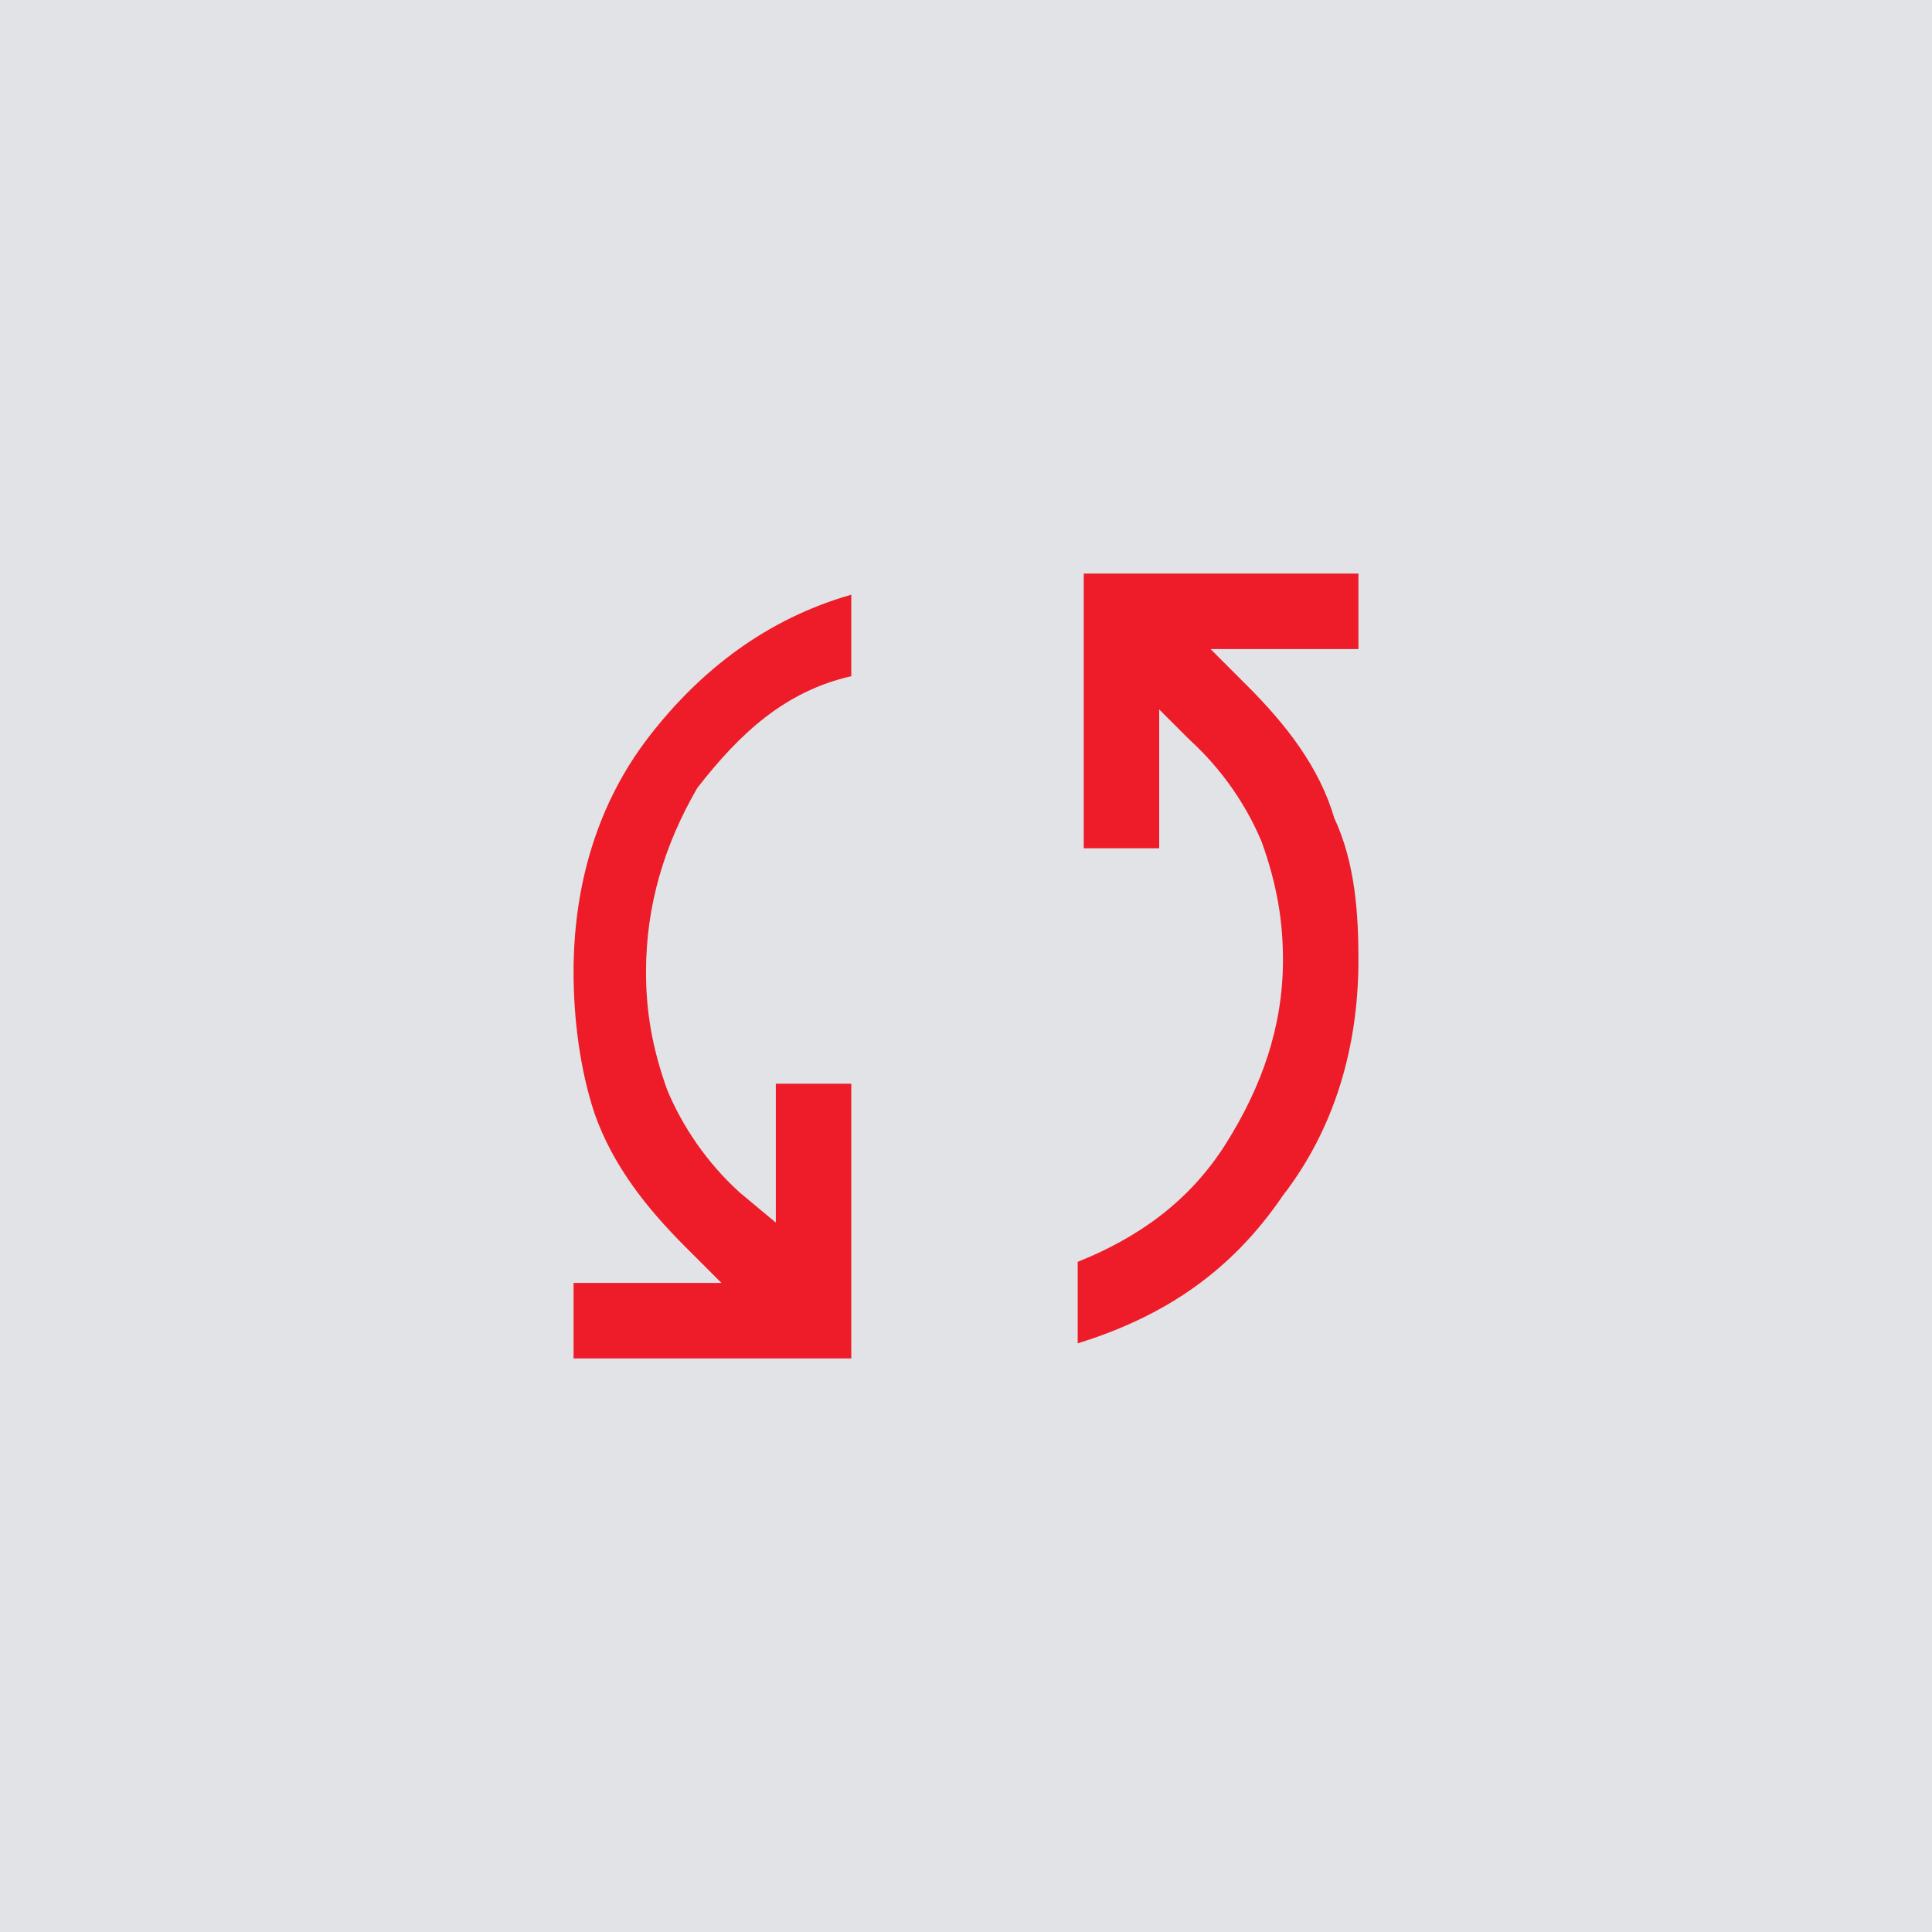
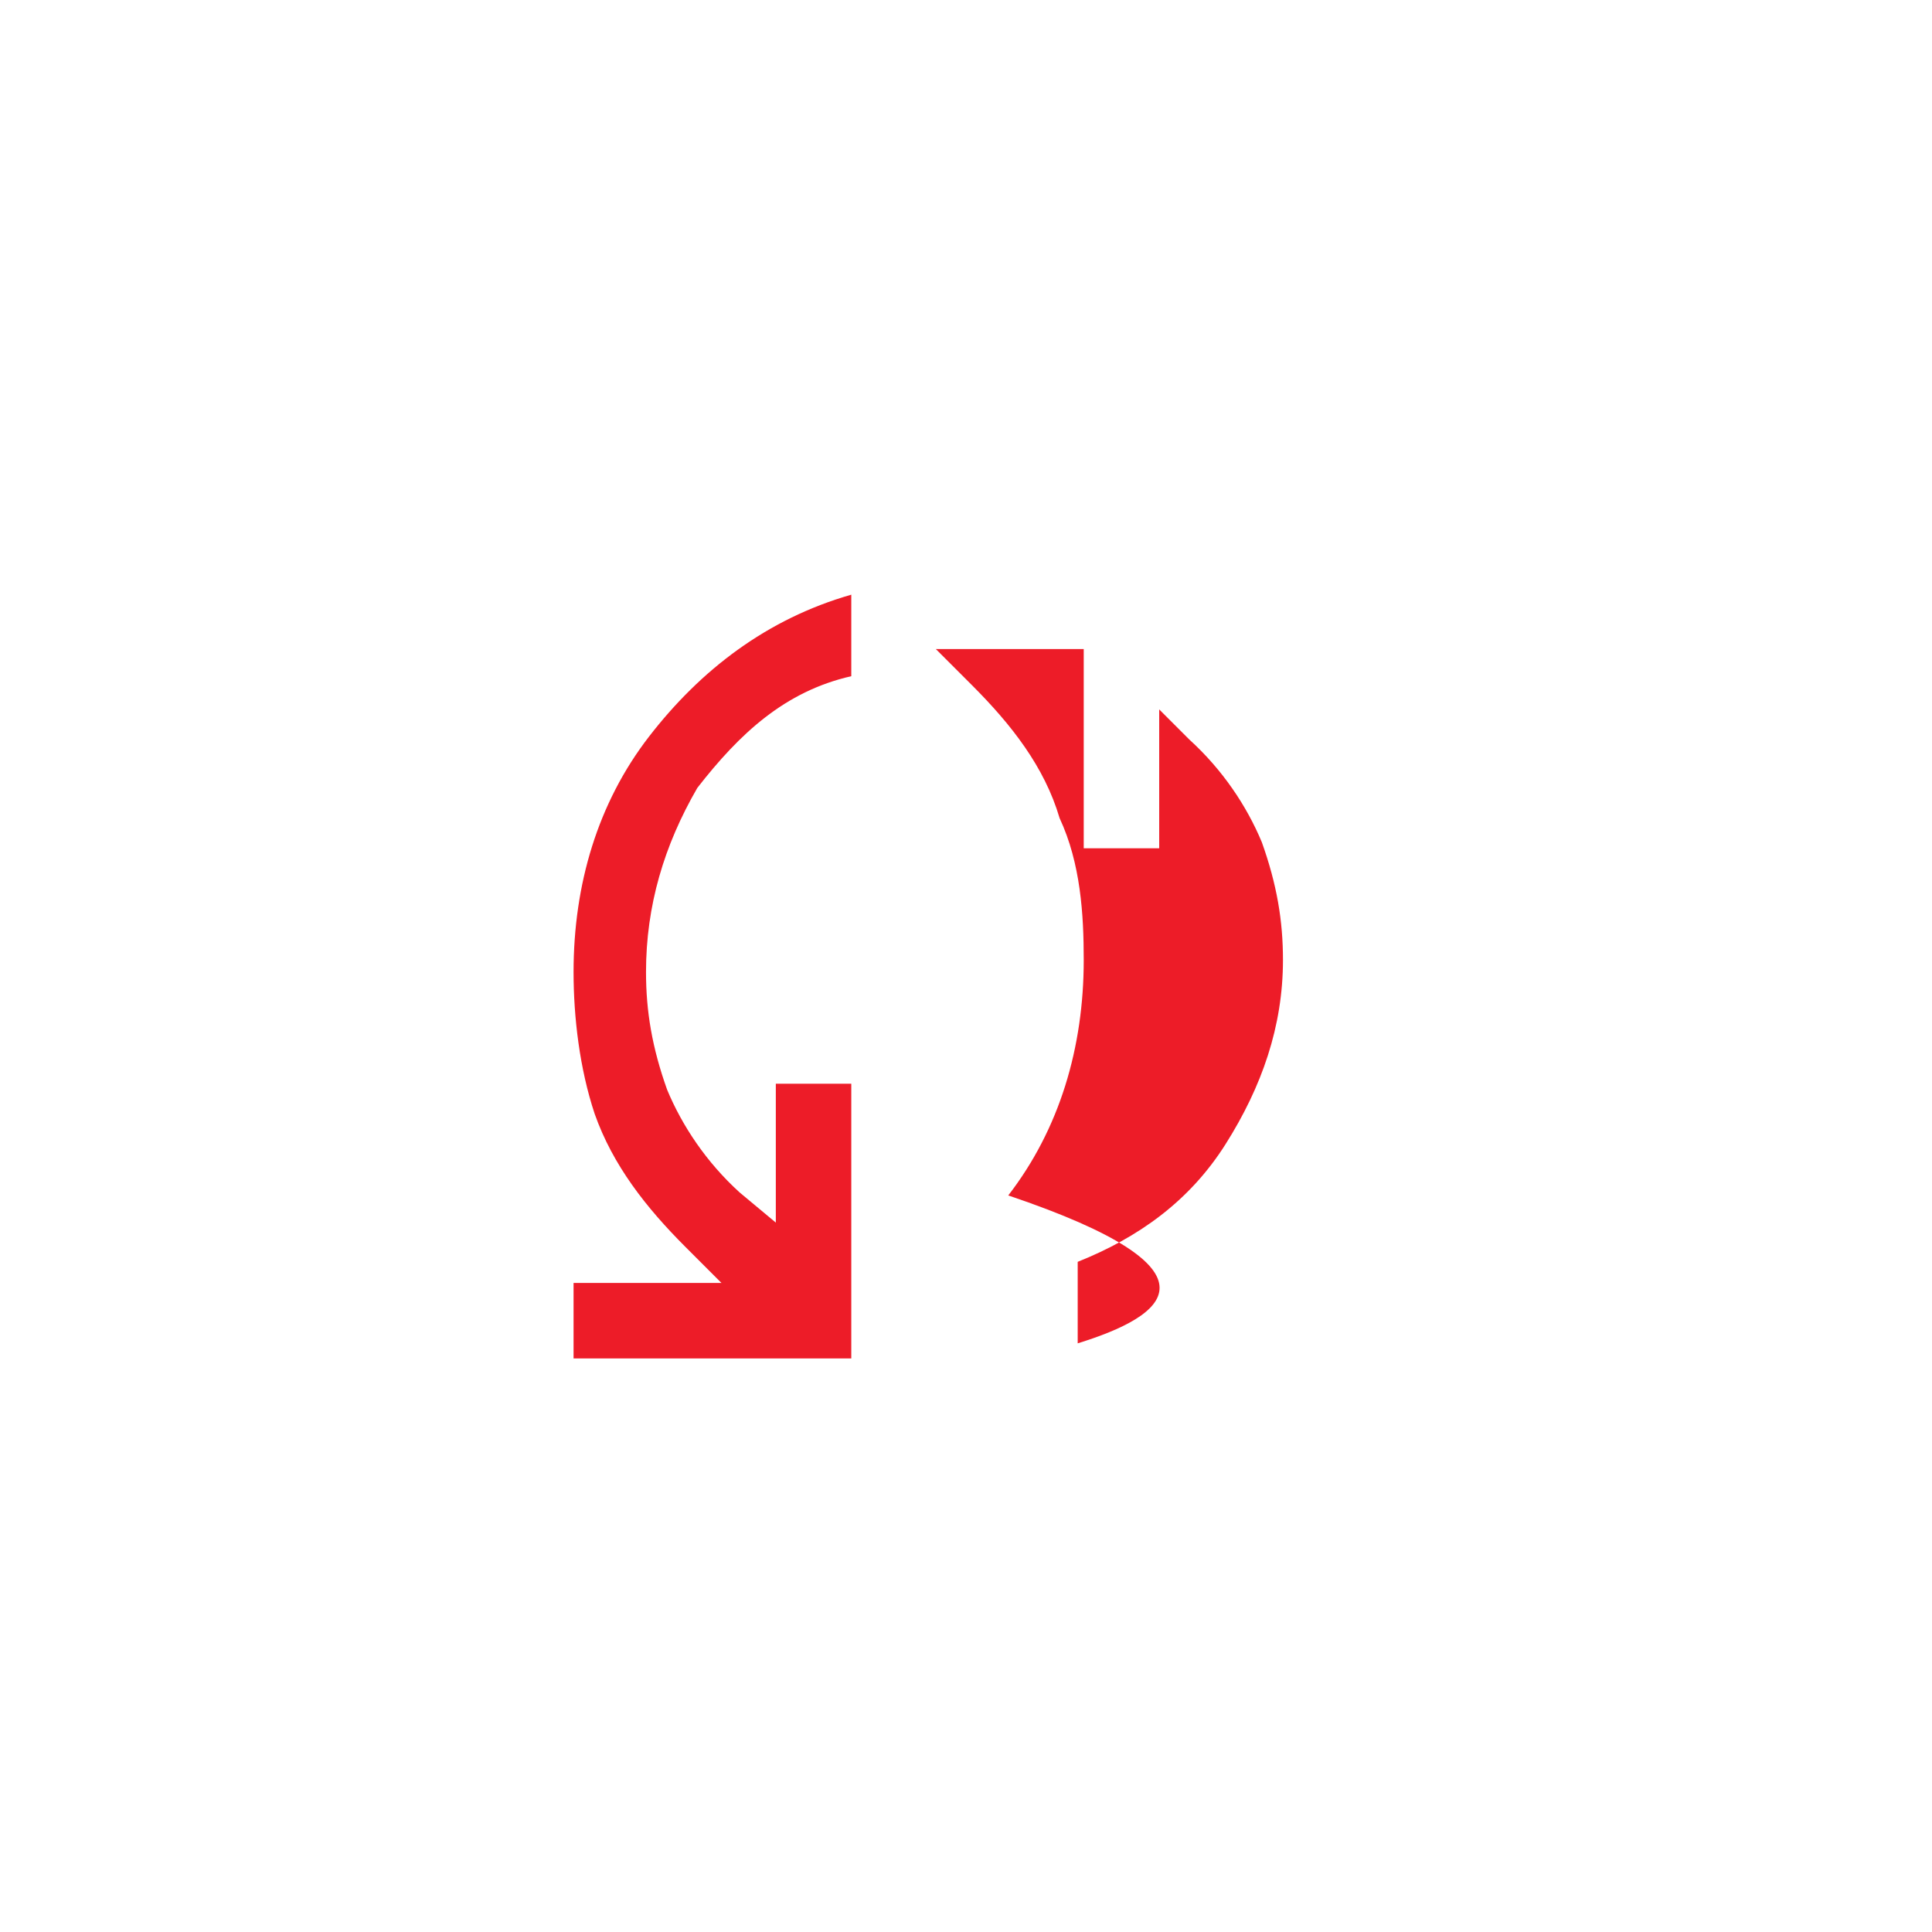
<svg xmlns="http://www.w3.org/2000/svg" version="1.1" id="Layer_1" x="0px" y="0px" viewBox="0 0 64 64" style="enable-background:new 0 0 64 64;" xml:space="preserve">
  <style type="text/css">
	.st0{fill:#E1E3E7;}
	.st1{fill:#ED1C28;}
</style>
-   <rect y="0" class="st0" width="64" height="64" />
-   <path class="st1" d="M19,45v-2.5h4.9l-1.2-1.2c-1.3-1.3-2.4-2.7-3-4.4c-0.5-1.5-0.7-3.2-0.7-4.7c0-2.9,0.8-5.6,2.5-7.8  s3.9-3.9,6.7-4.7v2.7c-2.2,0.5-3.7,1.9-5.1,3.7C22,28,21.4,30,21.4,32.2c0,1.3,0.2,2.5,0.7,3.9c0.5,1.2,1.3,2.4,2.4,3.4l1.2,1v-4.6  h2.5V45H19z M35.7,44.5v-2.7c2-0.8,3.7-2,4.9-3.9c1.2-1.9,1.9-3.9,1.9-6.1c0-1.3-0.2-2.5-0.7-3.9c-0.5-1.2-1.3-2.4-2.4-3.4l-1-1v4.6  h-2.5V19H45v2.5h-4.9l1.2,1.2c1.3,1.3,2.4,2.7,2.9,4.4c0.7,1.5,0.8,3.2,0.8,4.7c0,2.9-0.8,5.6-2.5,7.8  C40.8,42.1,38.6,43.6,35.7,44.5z" />
+   <path class="st1" d="M19,45v-2.5h4.9l-1.2-1.2c-1.3-1.3-2.4-2.7-3-4.4c-0.5-1.5-0.7-3.2-0.7-4.7c0-2.9,0.8-5.6,2.5-7.8  s3.9-3.9,6.7-4.7v2.7c-2.2,0.5-3.7,1.9-5.1,3.7C22,28,21.4,30,21.4,32.2c0,1.3,0.2,2.5,0.7,3.9c0.5,1.2,1.3,2.4,2.4,3.4l1.2,1v-4.6  h2.5V45H19z M35.7,44.5v-2.7c2-0.8,3.7-2,4.9-3.9c1.2-1.9,1.9-3.9,1.9-6.1c0-1.3-0.2-2.5-0.7-3.9c-0.5-1.2-1.3-2.4-2.4-3.4l-1-1v4.6  h-2.5V19v2.5h-4.9l1.2,1.2c1.3,1.3,2.4,2.7,2.9,4.4c0.7,1.5,0.8,3.2,0.8,4.7c0,2.9-0.8,5.6-2.5,7.8  C40.8,42.1,38.6,43.6,35.7,44.5z" />
</svg>